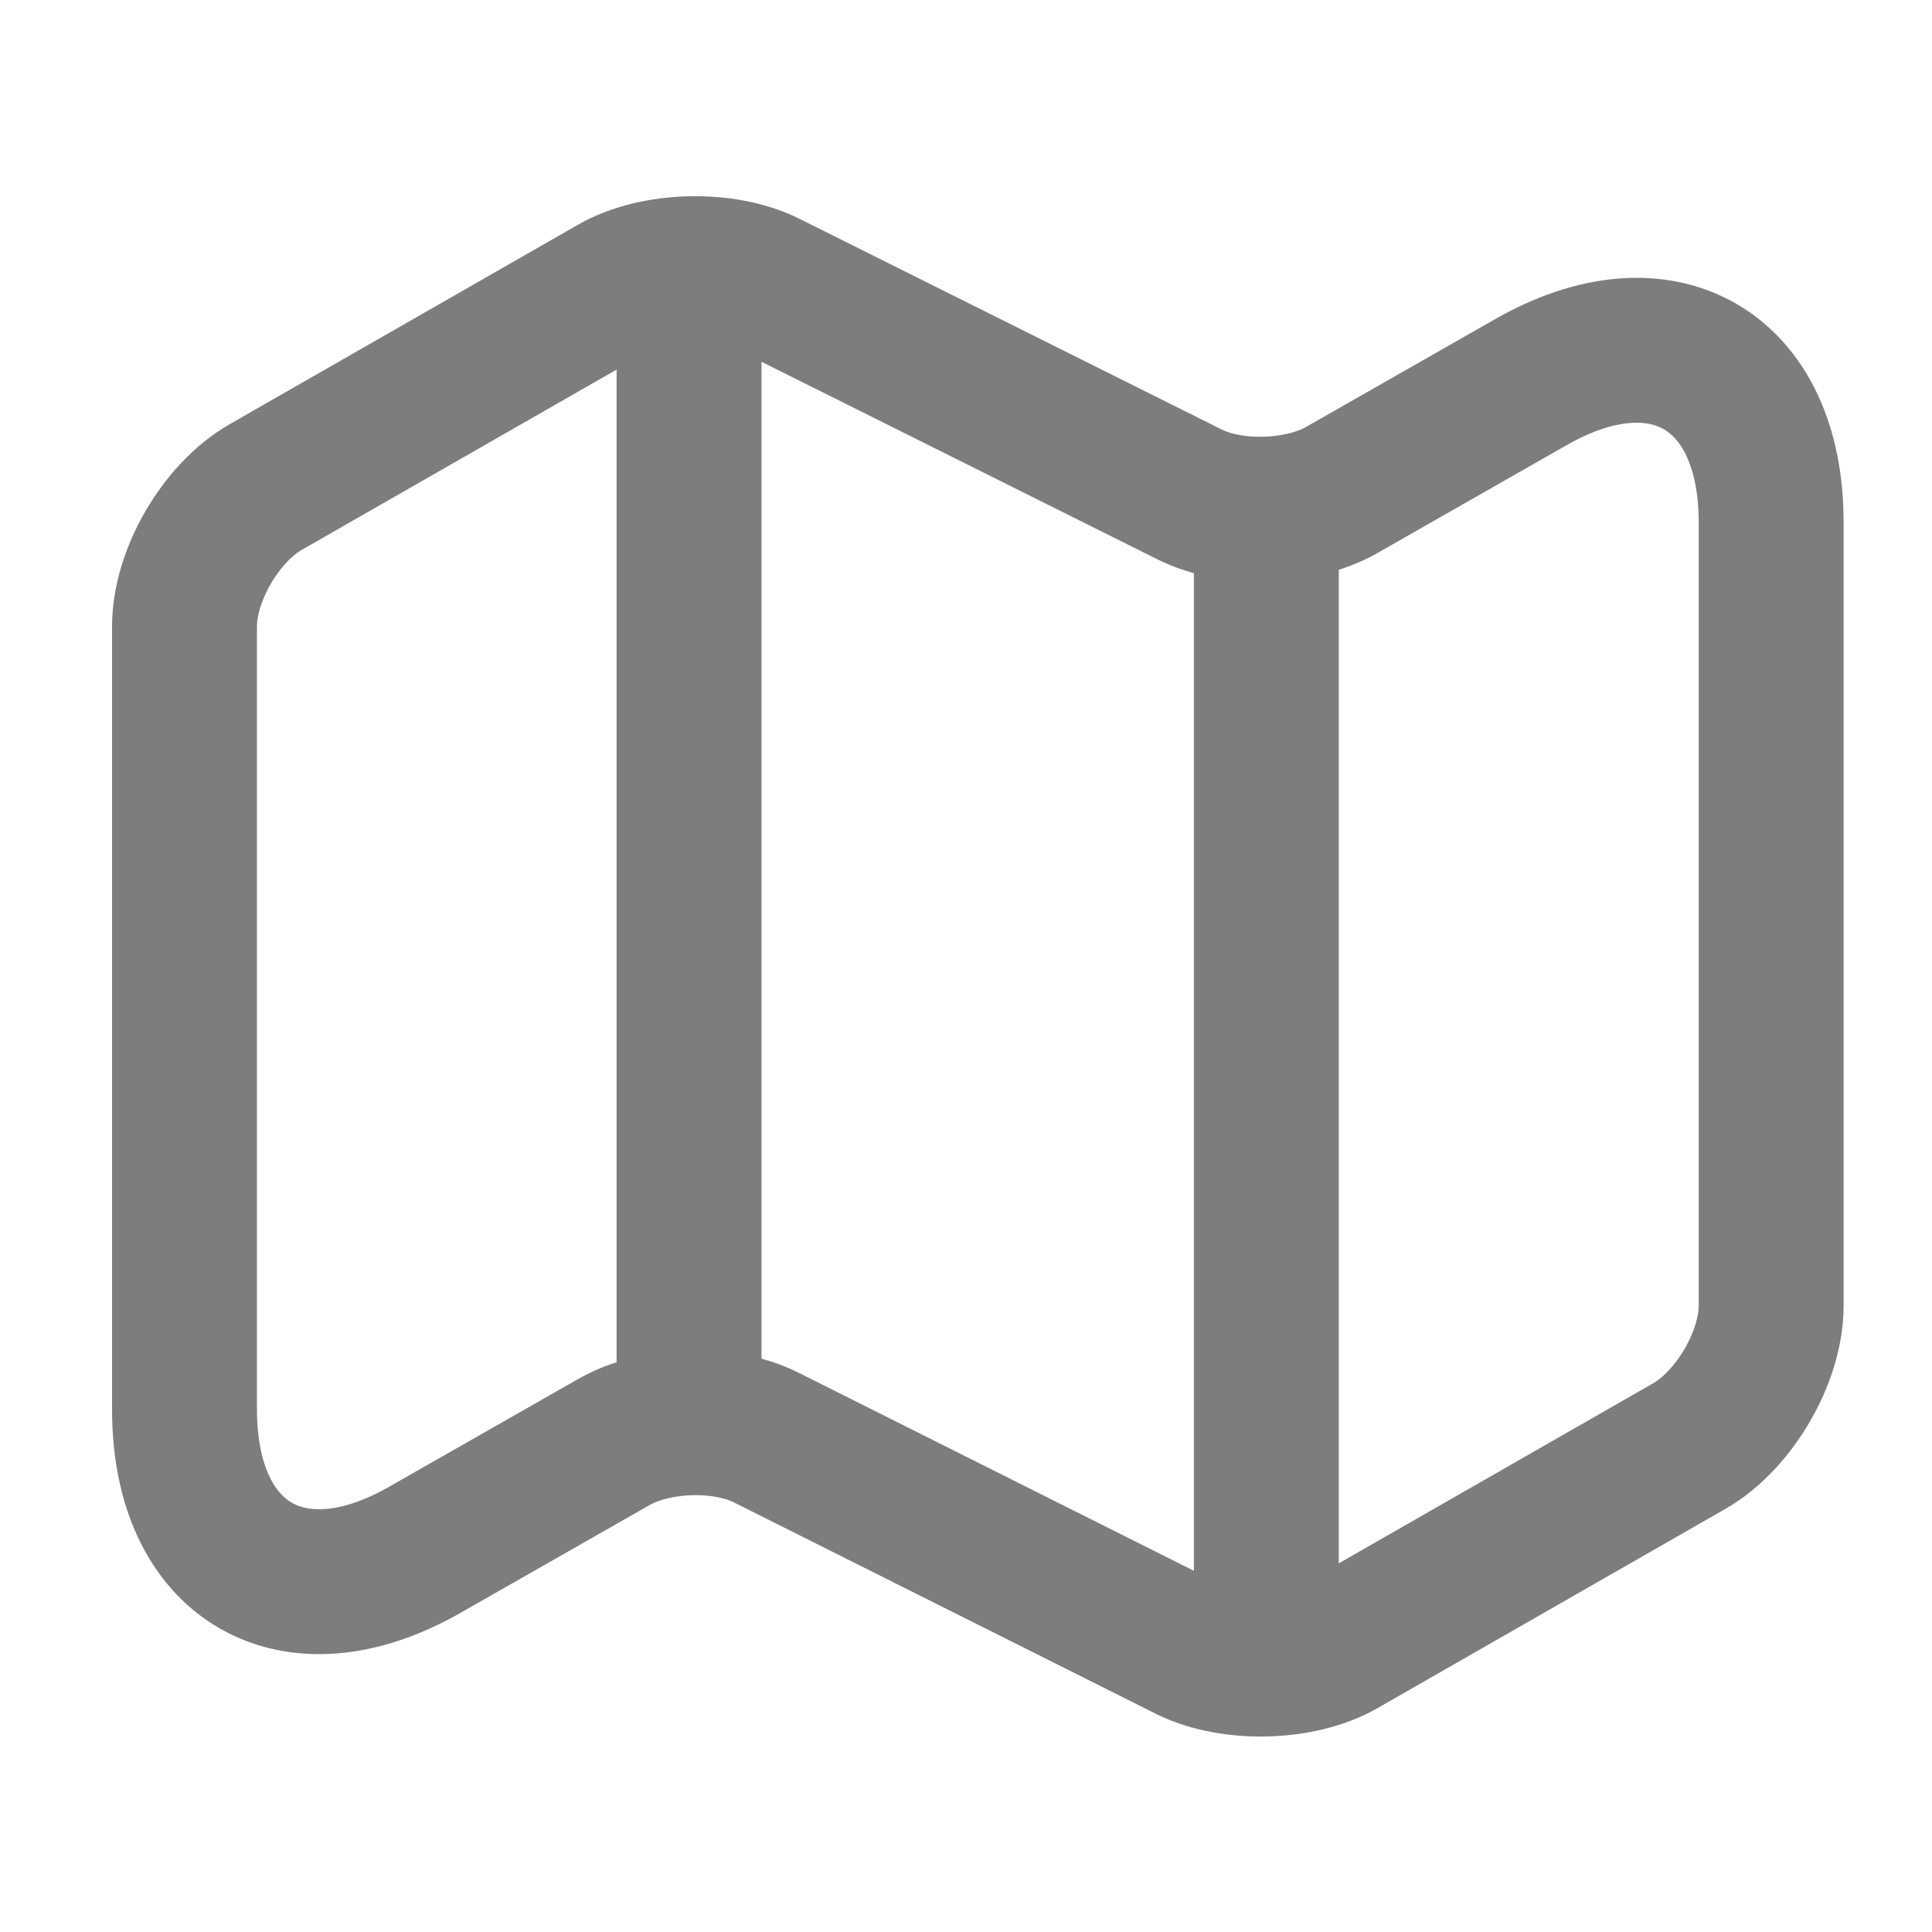
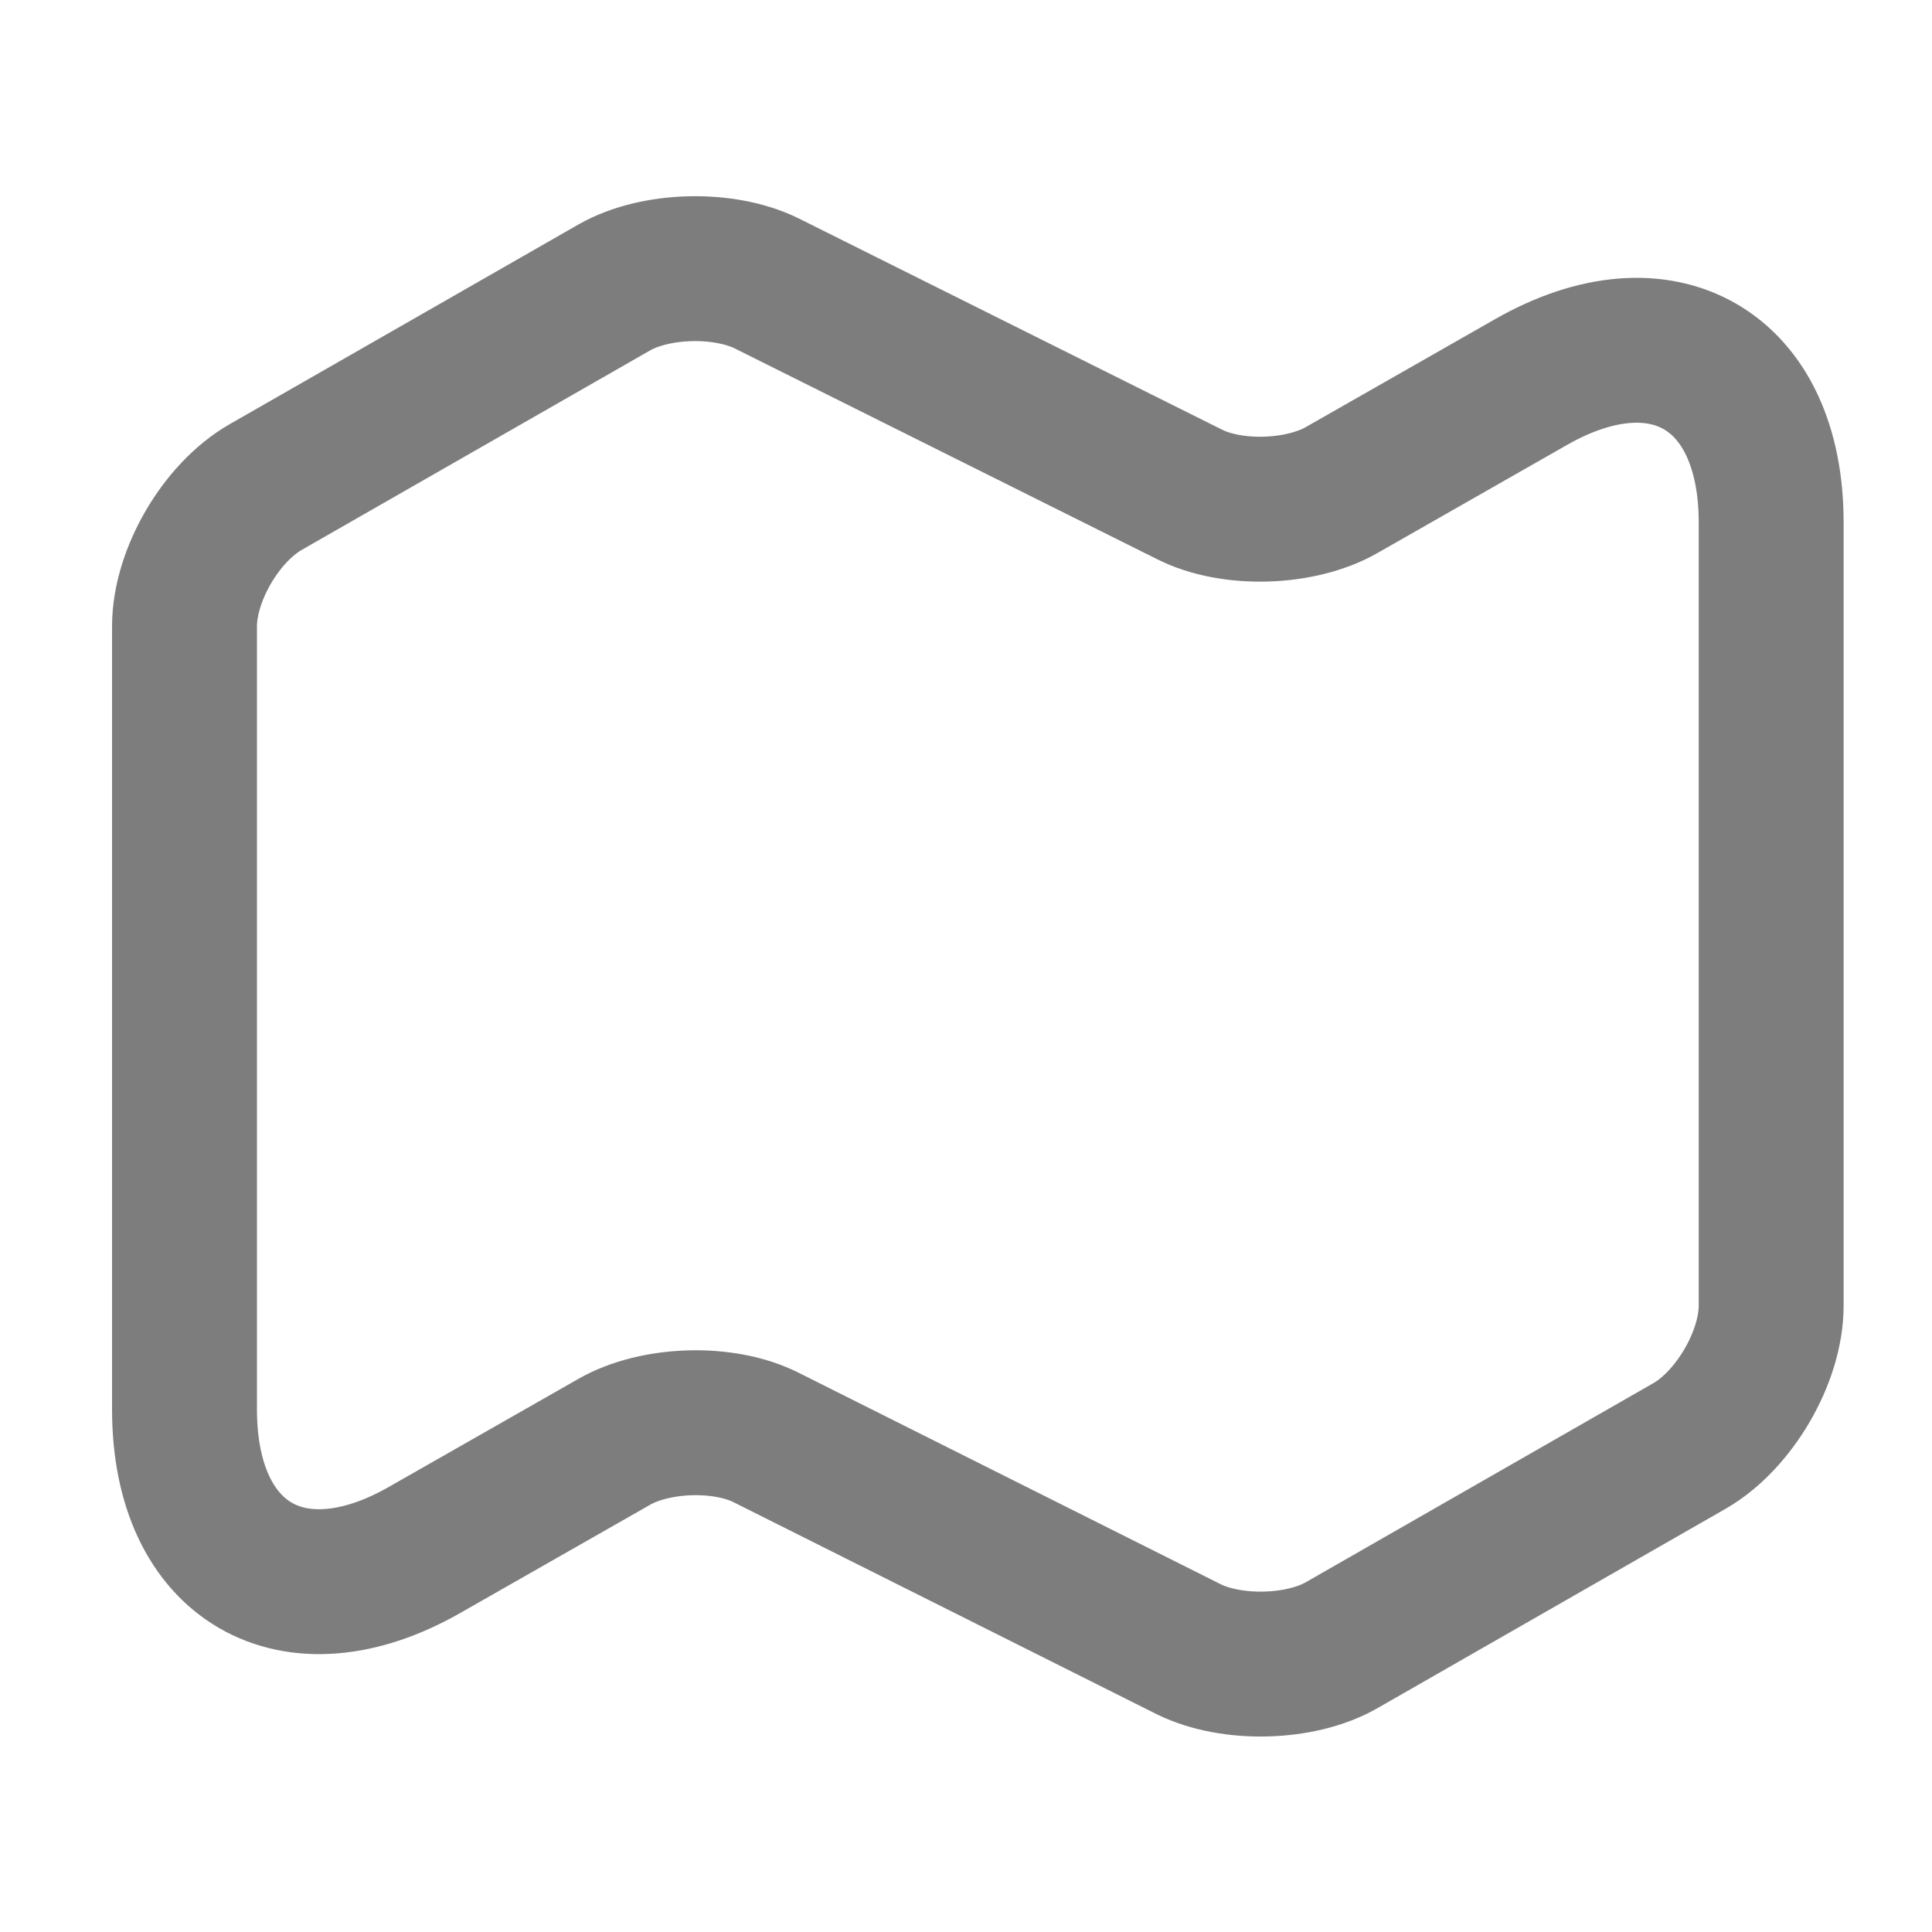
<svg xmlns="http://www.w3.org/2000/svg" width="20" height="20" viewBox="0 0 20 20" fill="none">
  <path d="M1.91 6.483V14.591C1.91 16.175 3.035 16.825 4.402 16.041L6.36 14.925C6.785 14.683 7.493 14.658 7.935 14.883L12.31 17.075C12.752 17.291 13.46 17.275 13.885 17.033L17.494 14.966C17.952 14.7 18.335 14.05 18.335 13.516V5.408C18.335 3.825 17.21 3.175 15.844 3.958L13.885 5.075C13.46 5.316 12.752 5.341 12.31 5.116L7.935 2.933C7.493 2.716 6.785 2.733 6.36 2.975L2.752 5.041C2.285 5.308 1.91 5.958 1.91 6.483Z" stroke="#7D7D7D" stroke-width="1.5" stroke-linecap="round" stroke-linejoin="round" />
-   <path d="M7.133 3.334V14.167" stroke="#7D7D7D" stroke-width="1.5" stroke-linecap="round" stroke-linejoin="round" />
-   <path d="M13.109 5.518V16.668" stroke="#7D7D7D" stroke-width="1.5" stroke-linecap="round" stroke-linejoin="round" />
</svg>